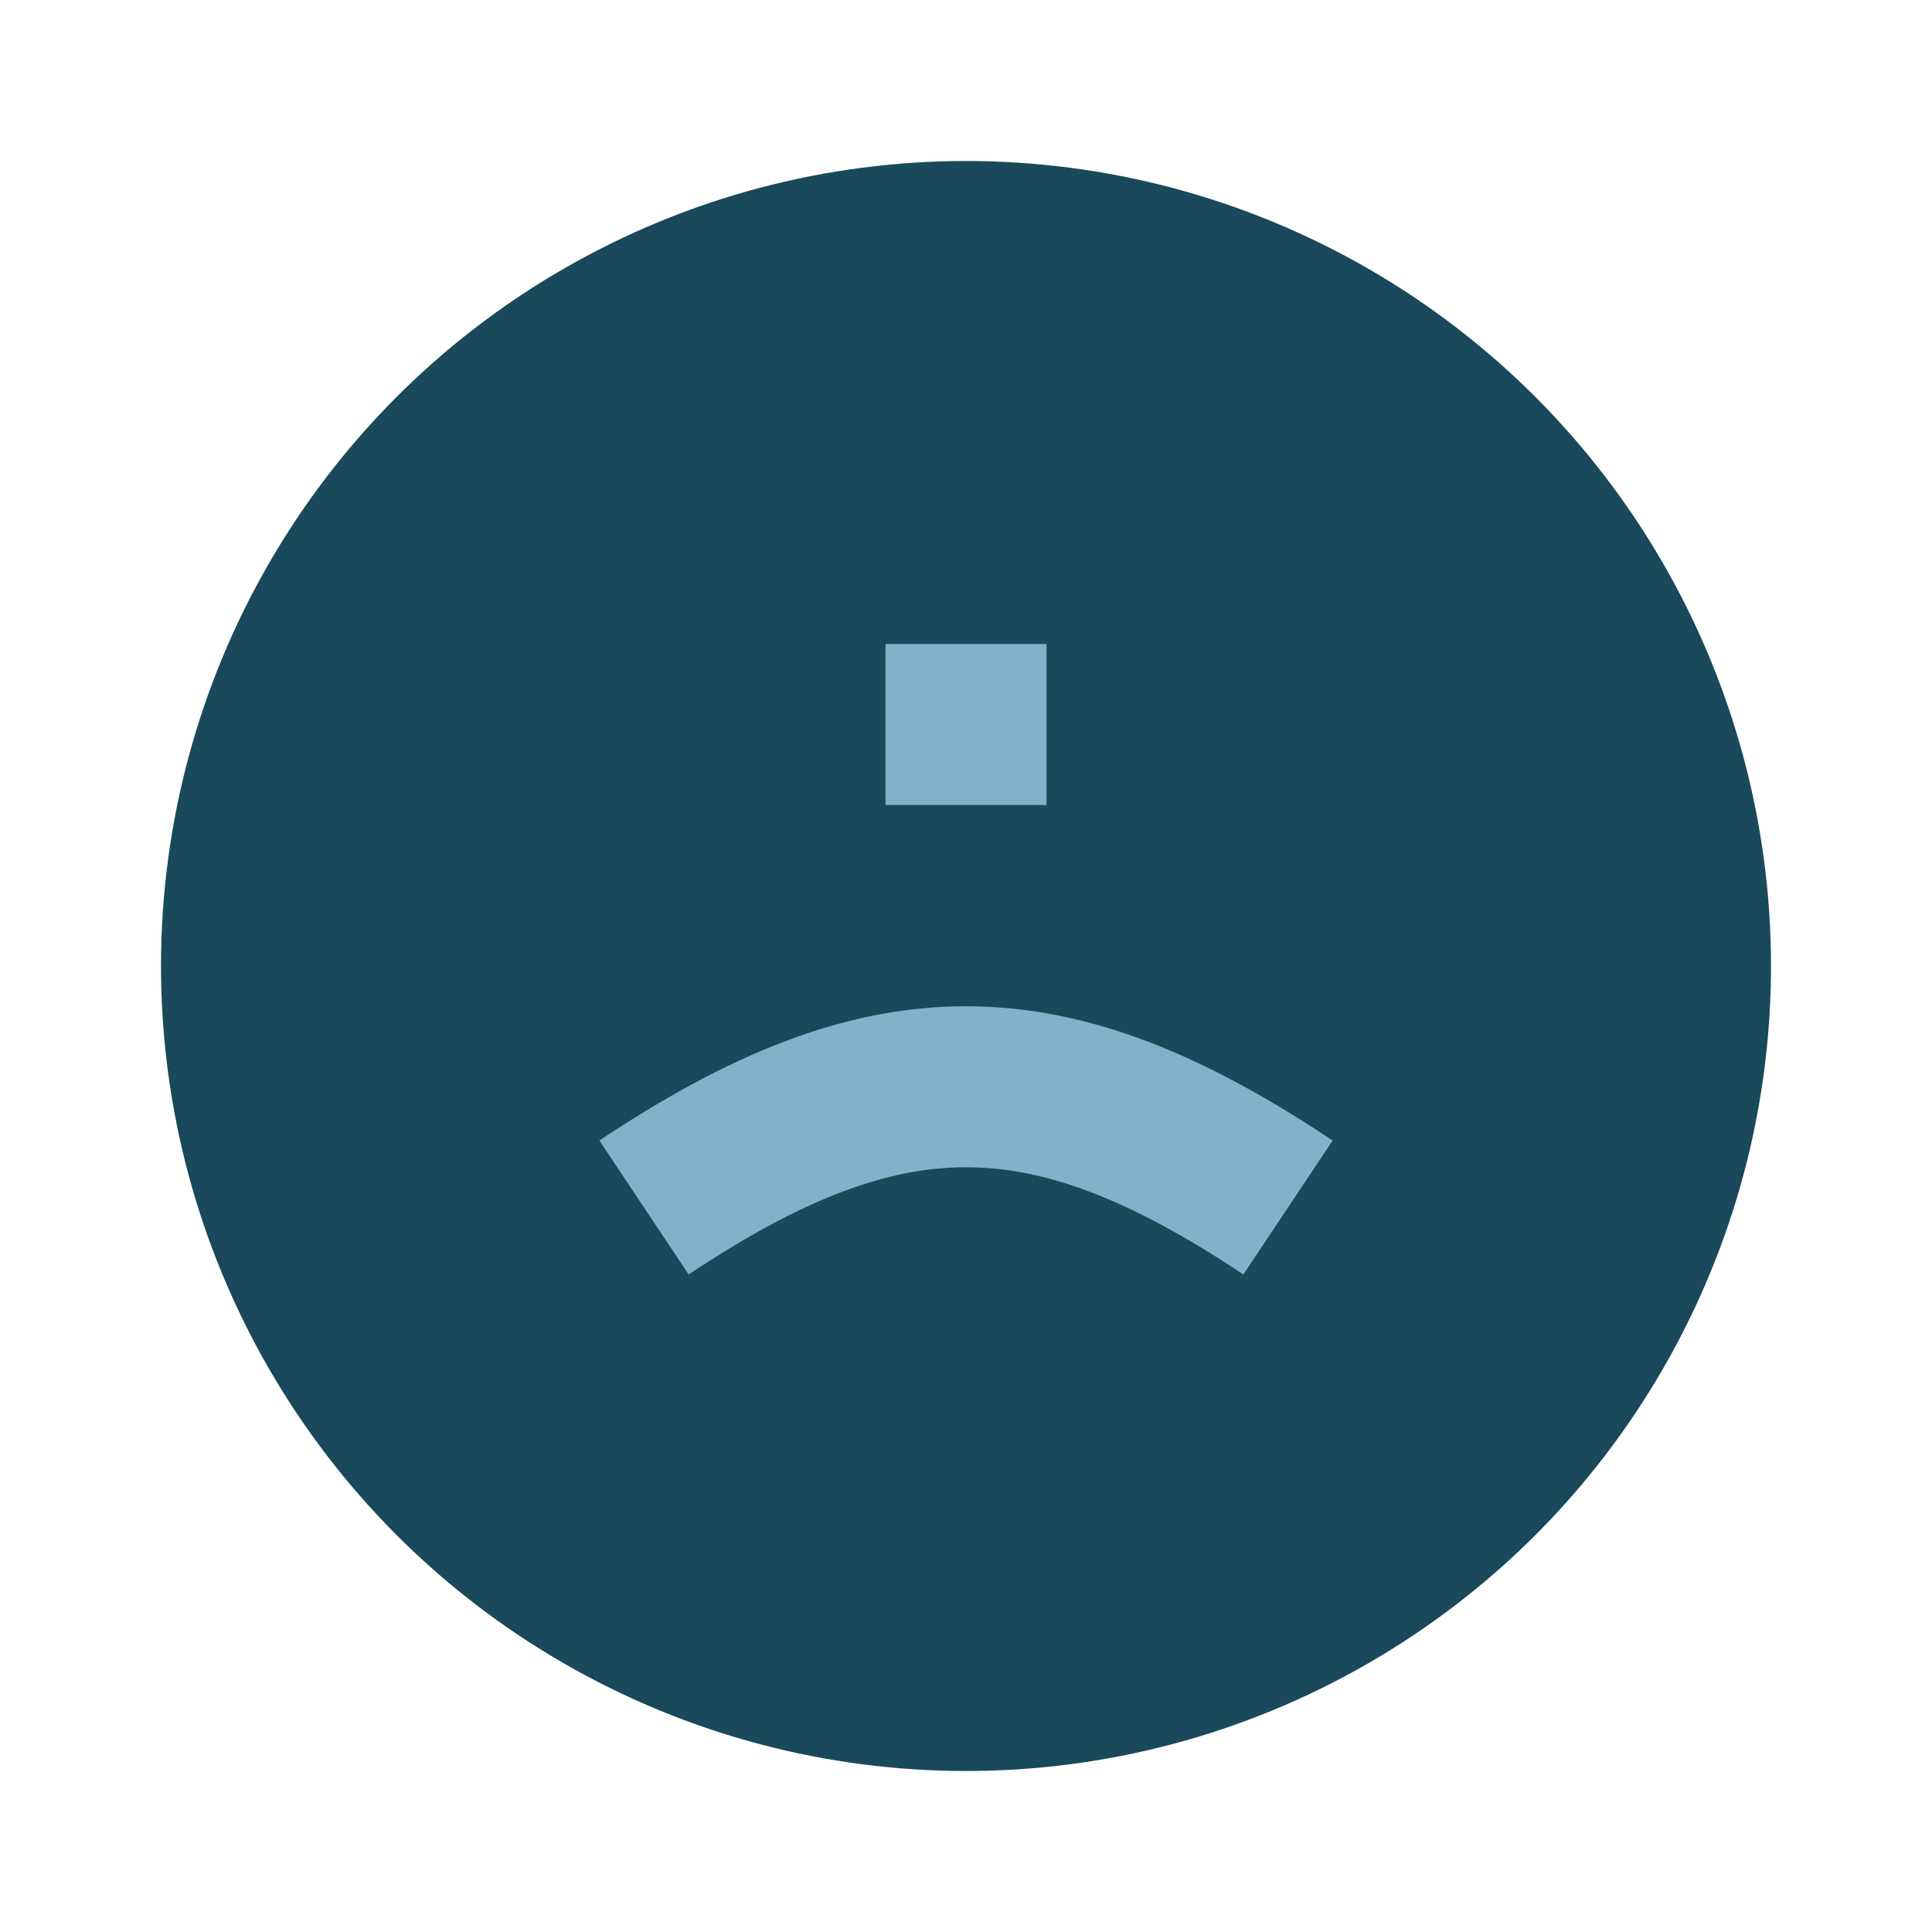
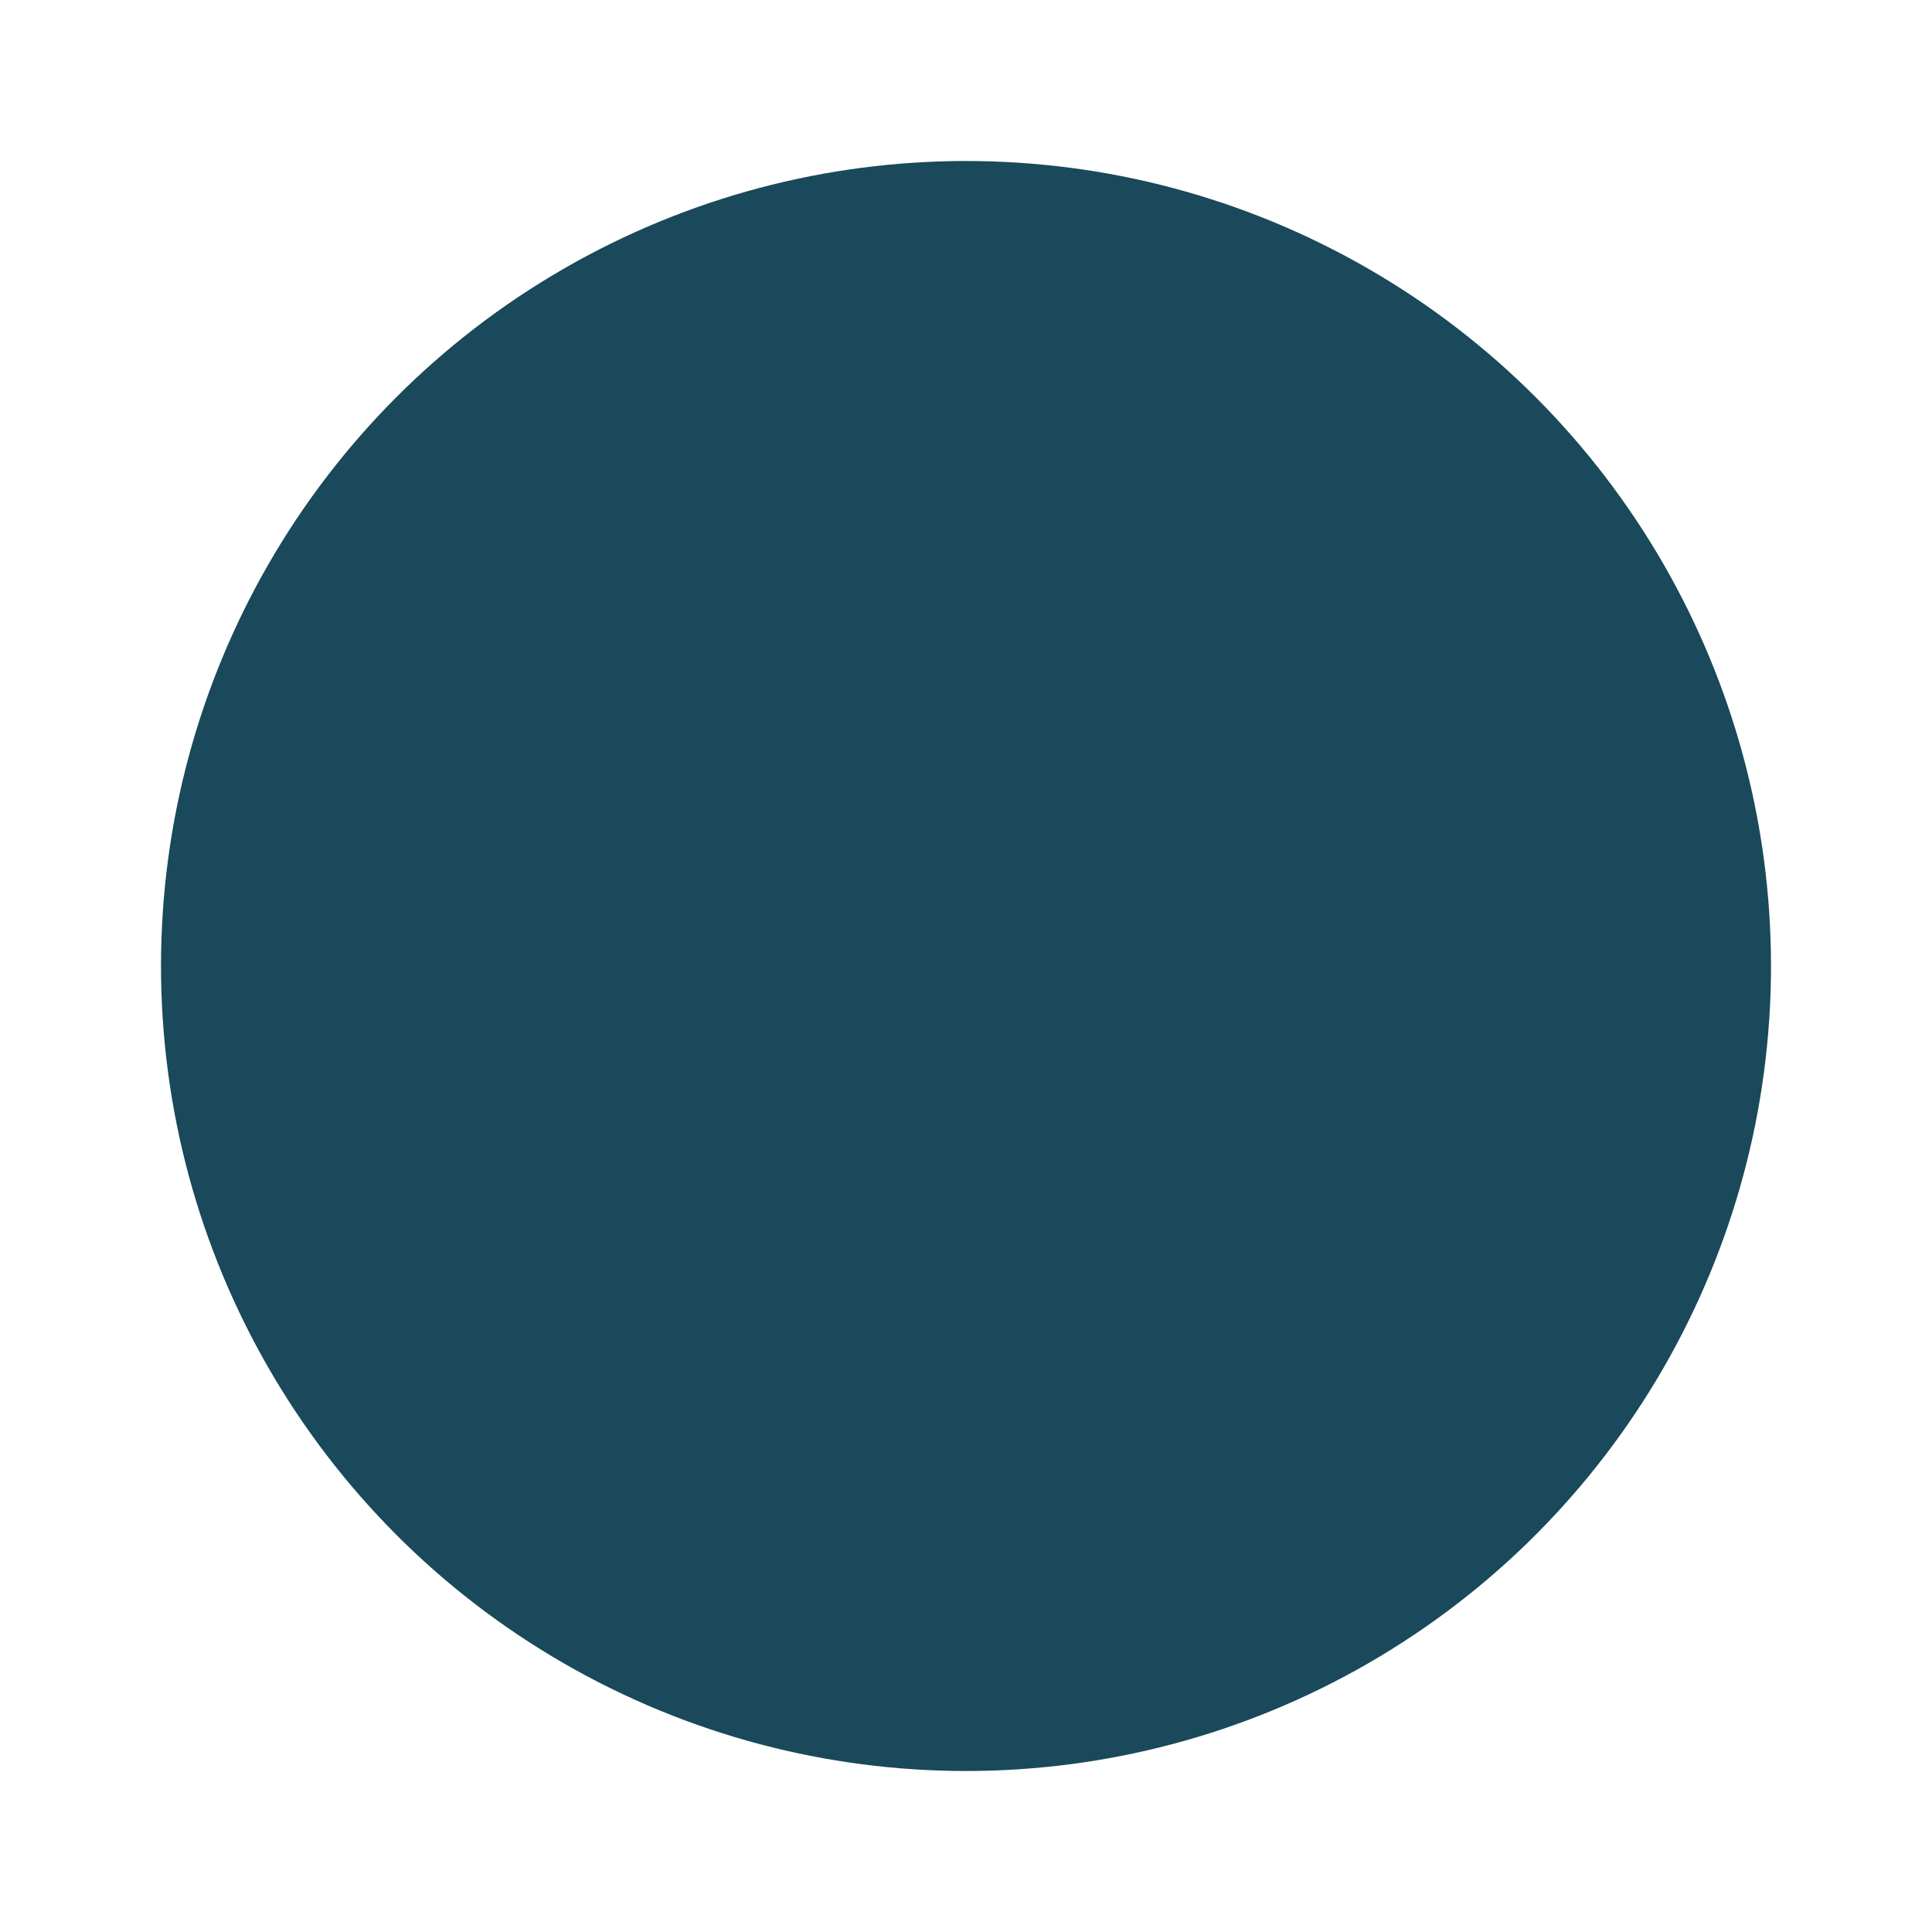
<svg xmlns="http://www.w3.org/2000/svg" width="24" height="24" viewBox="0 0 24 24">
  <circle cx="12" cy="12" r="10" fill="#19495A" />
-   <path d="M8 15c3-2 5-2 8 0M12 8v2" stroke="#82B2C9" stroke-width="2" fill="none" />
</svg>